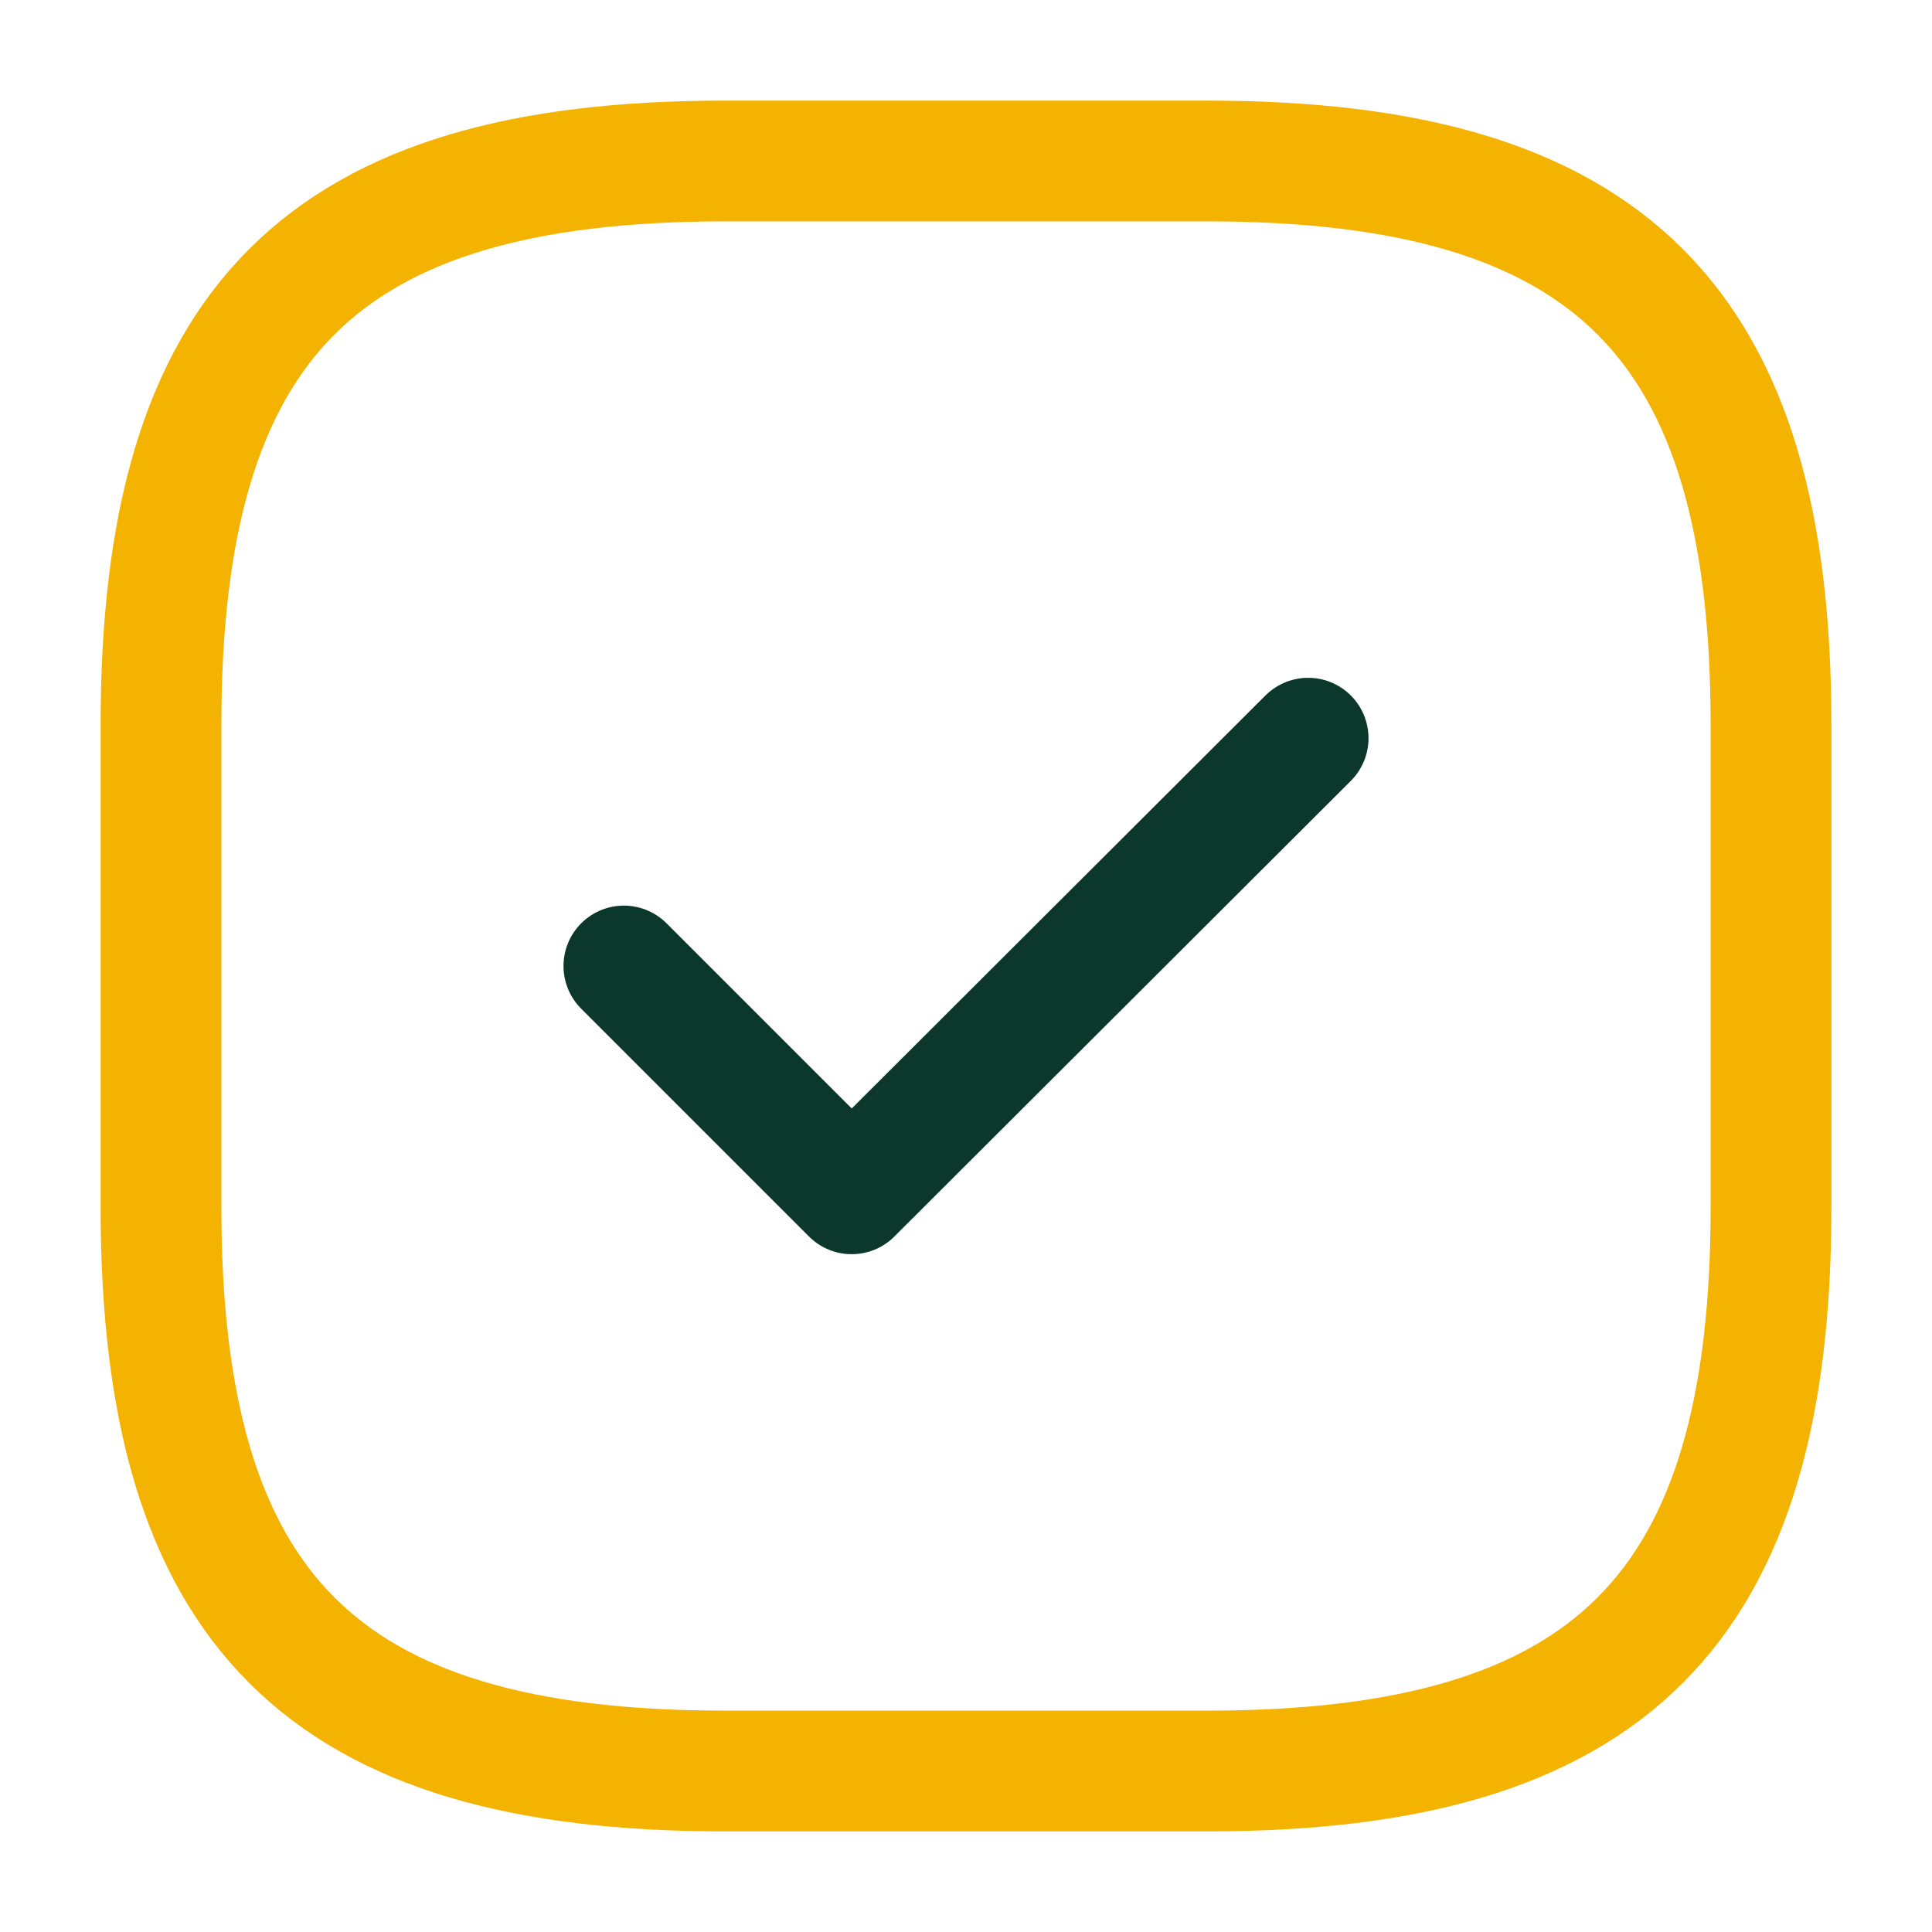
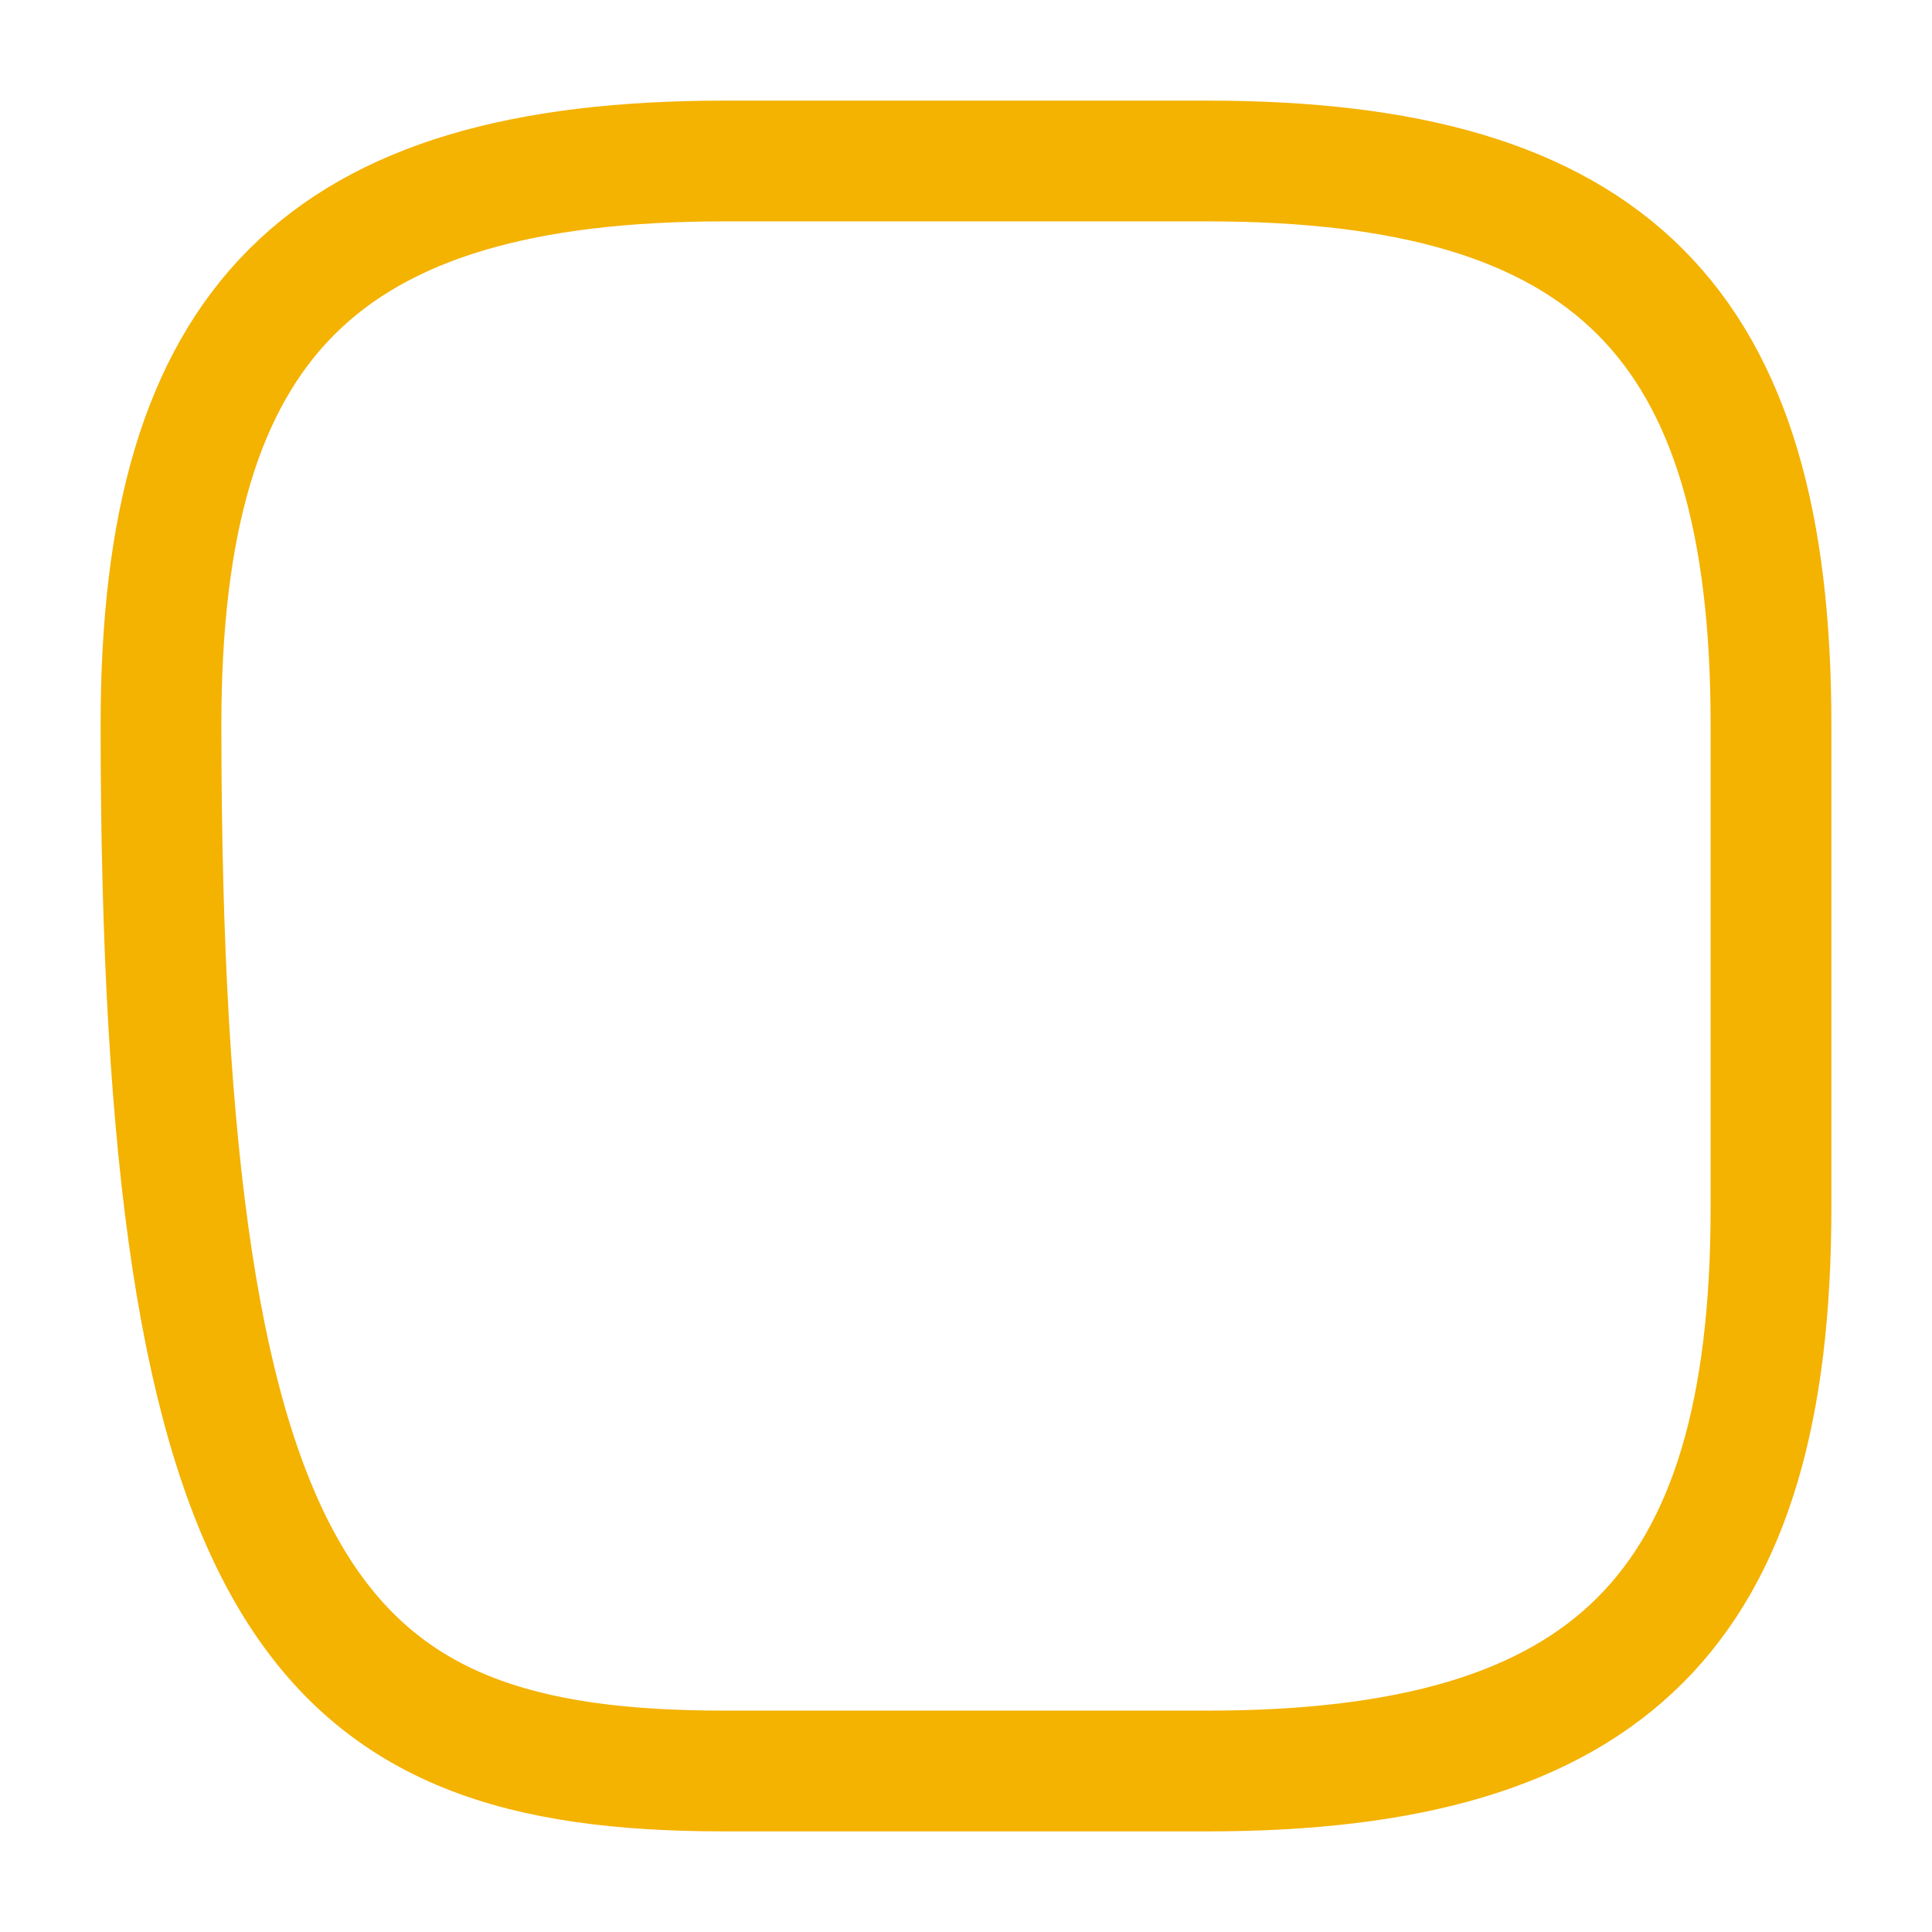
<svg xmlns="http://www.w3.org/2000/svg" width="24" height="24" viewBox="0 0 24 24" fill="none">
-   <path d="M9 22H15C20 22 22 20 22 15V9C22 4 20 2 15 2H9C4 2 2 4 2 9V15C2 20 4 22 9 22Z" stroke="#F4B201" stroke-width="1.5" stroke-linecap="round" stroke-linejoin="round" />
-   <path d="M7.75 12L10.58 14.83L16.25 9.17" stroke="#0B382B" stroke-width="1.5" stroke-linecap="round" stroke-linejoin="round" />
+   <path d="M9 22H15C20 22 22 20 22 15V9C22 4 20 2 15 2H9C4 2 2 4 2 9C2 20 4 22 9 22Z" stroke="#F4B201" stroke-width="1.5" stroke-linecap="round" stroke-linejoin="round" />
</svg>